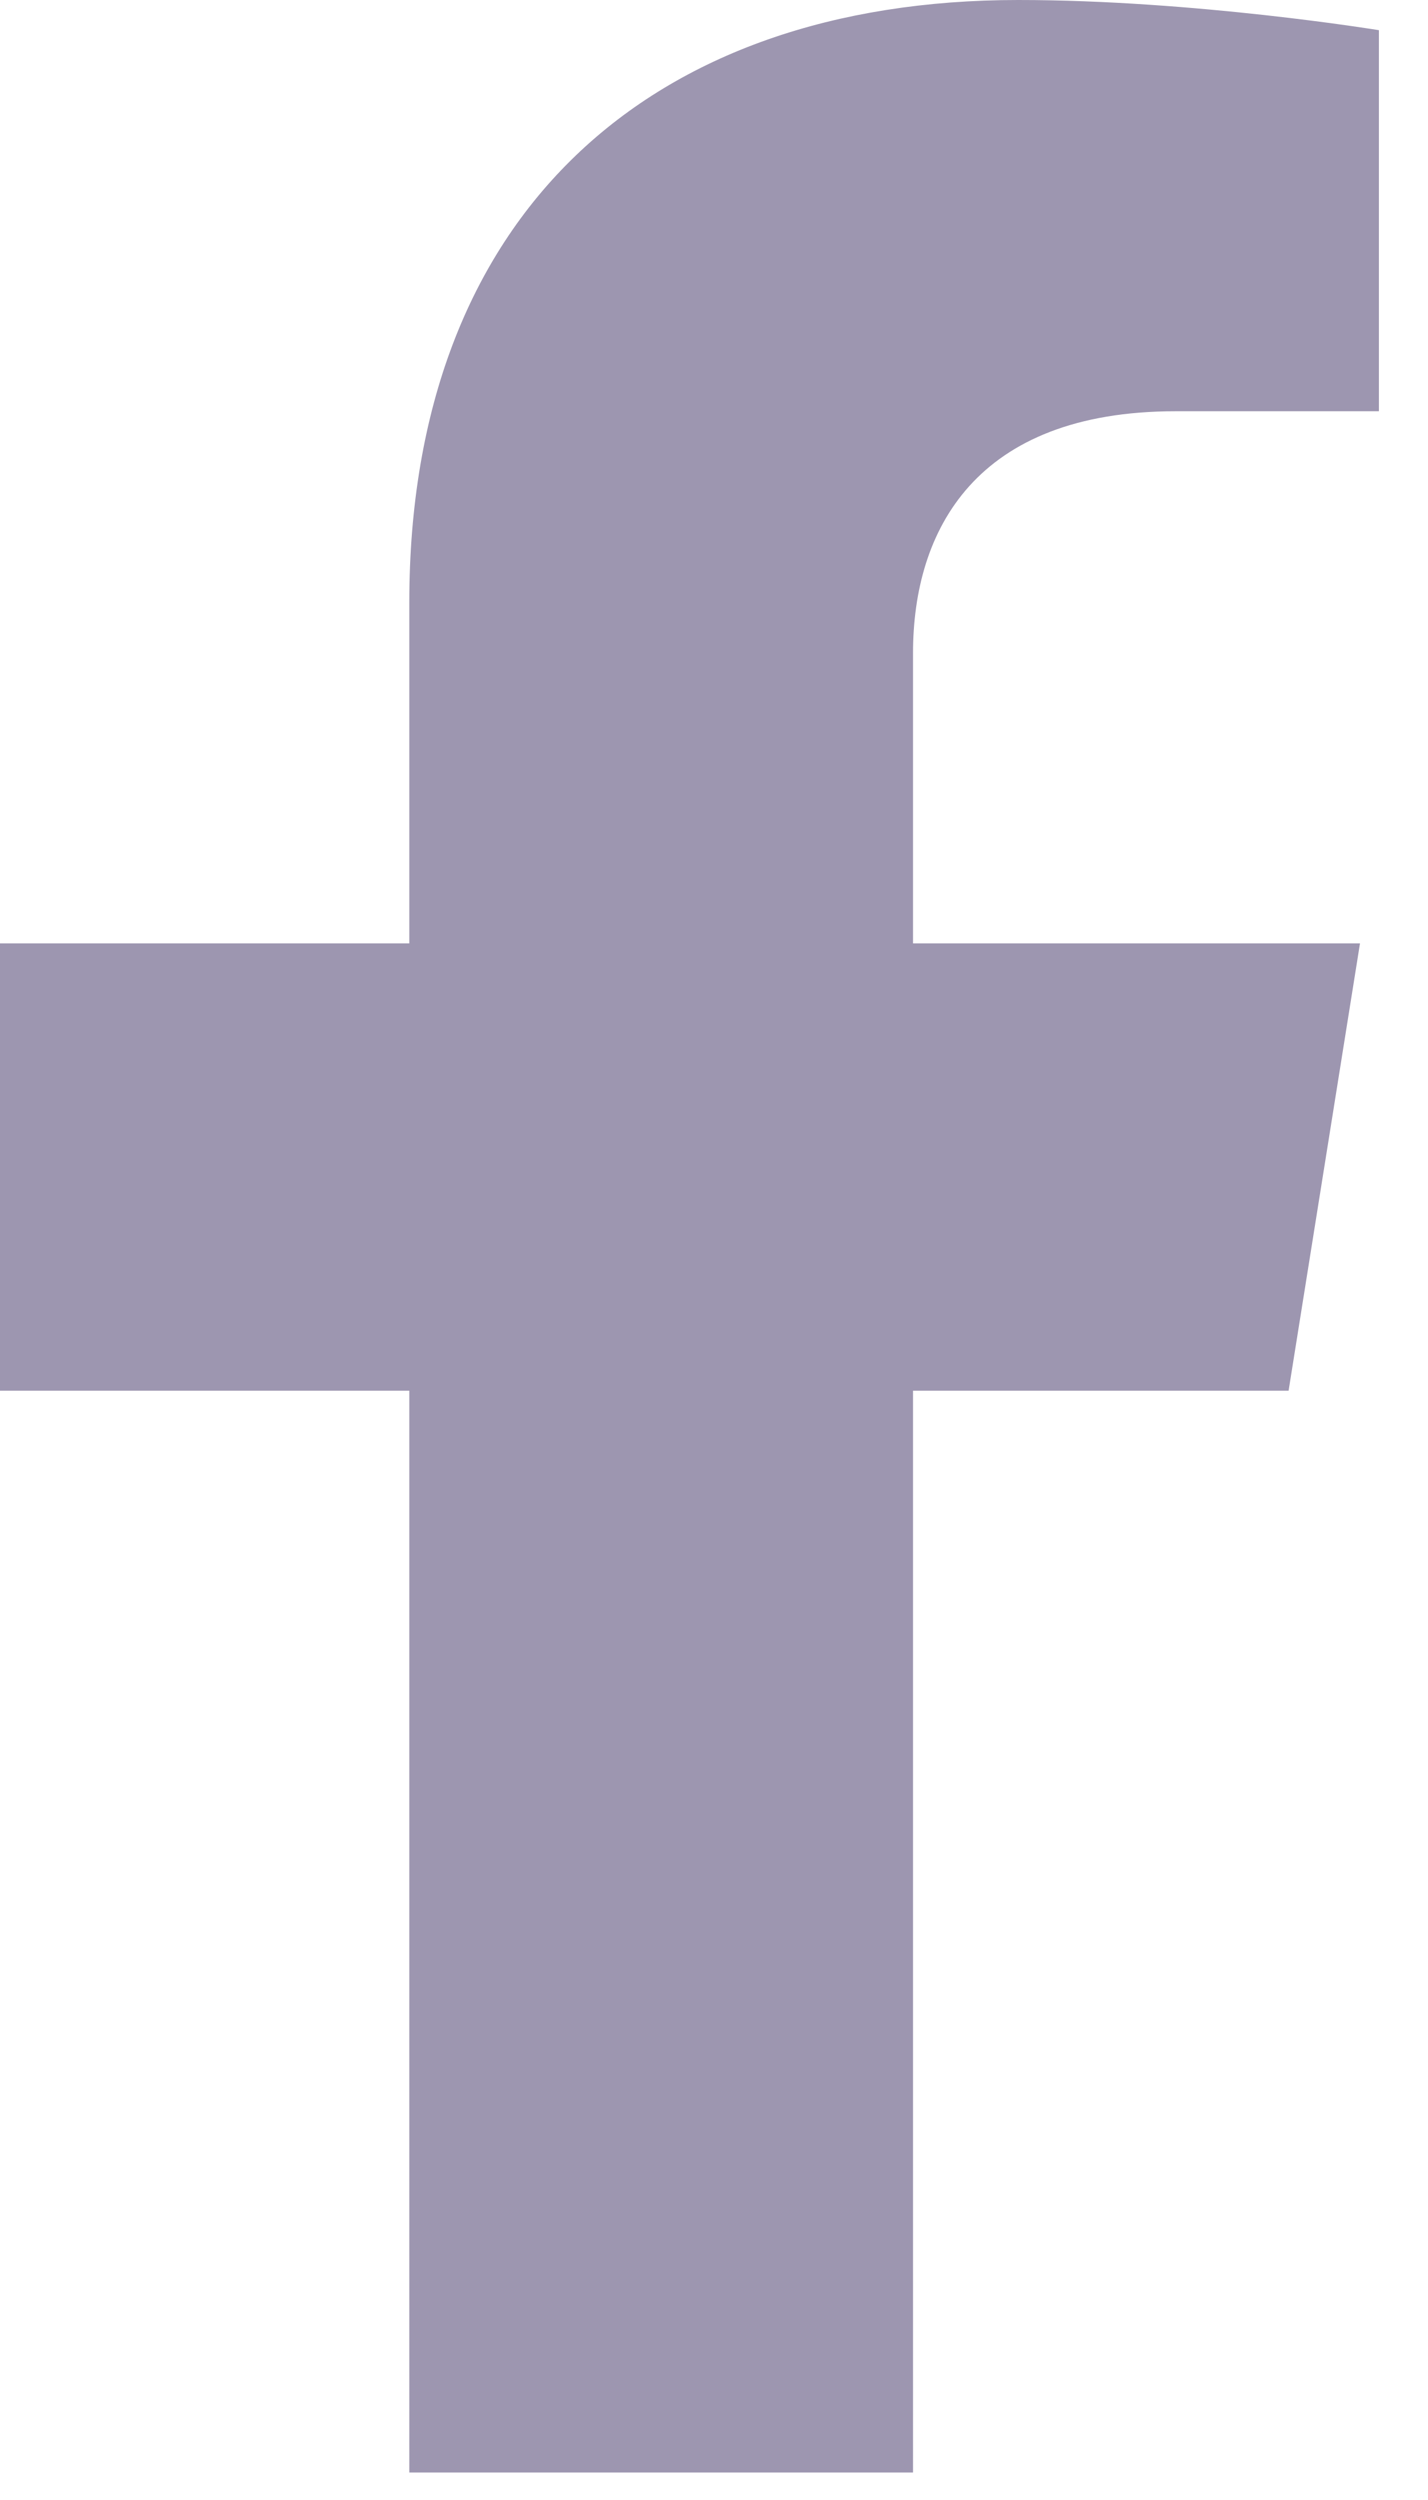
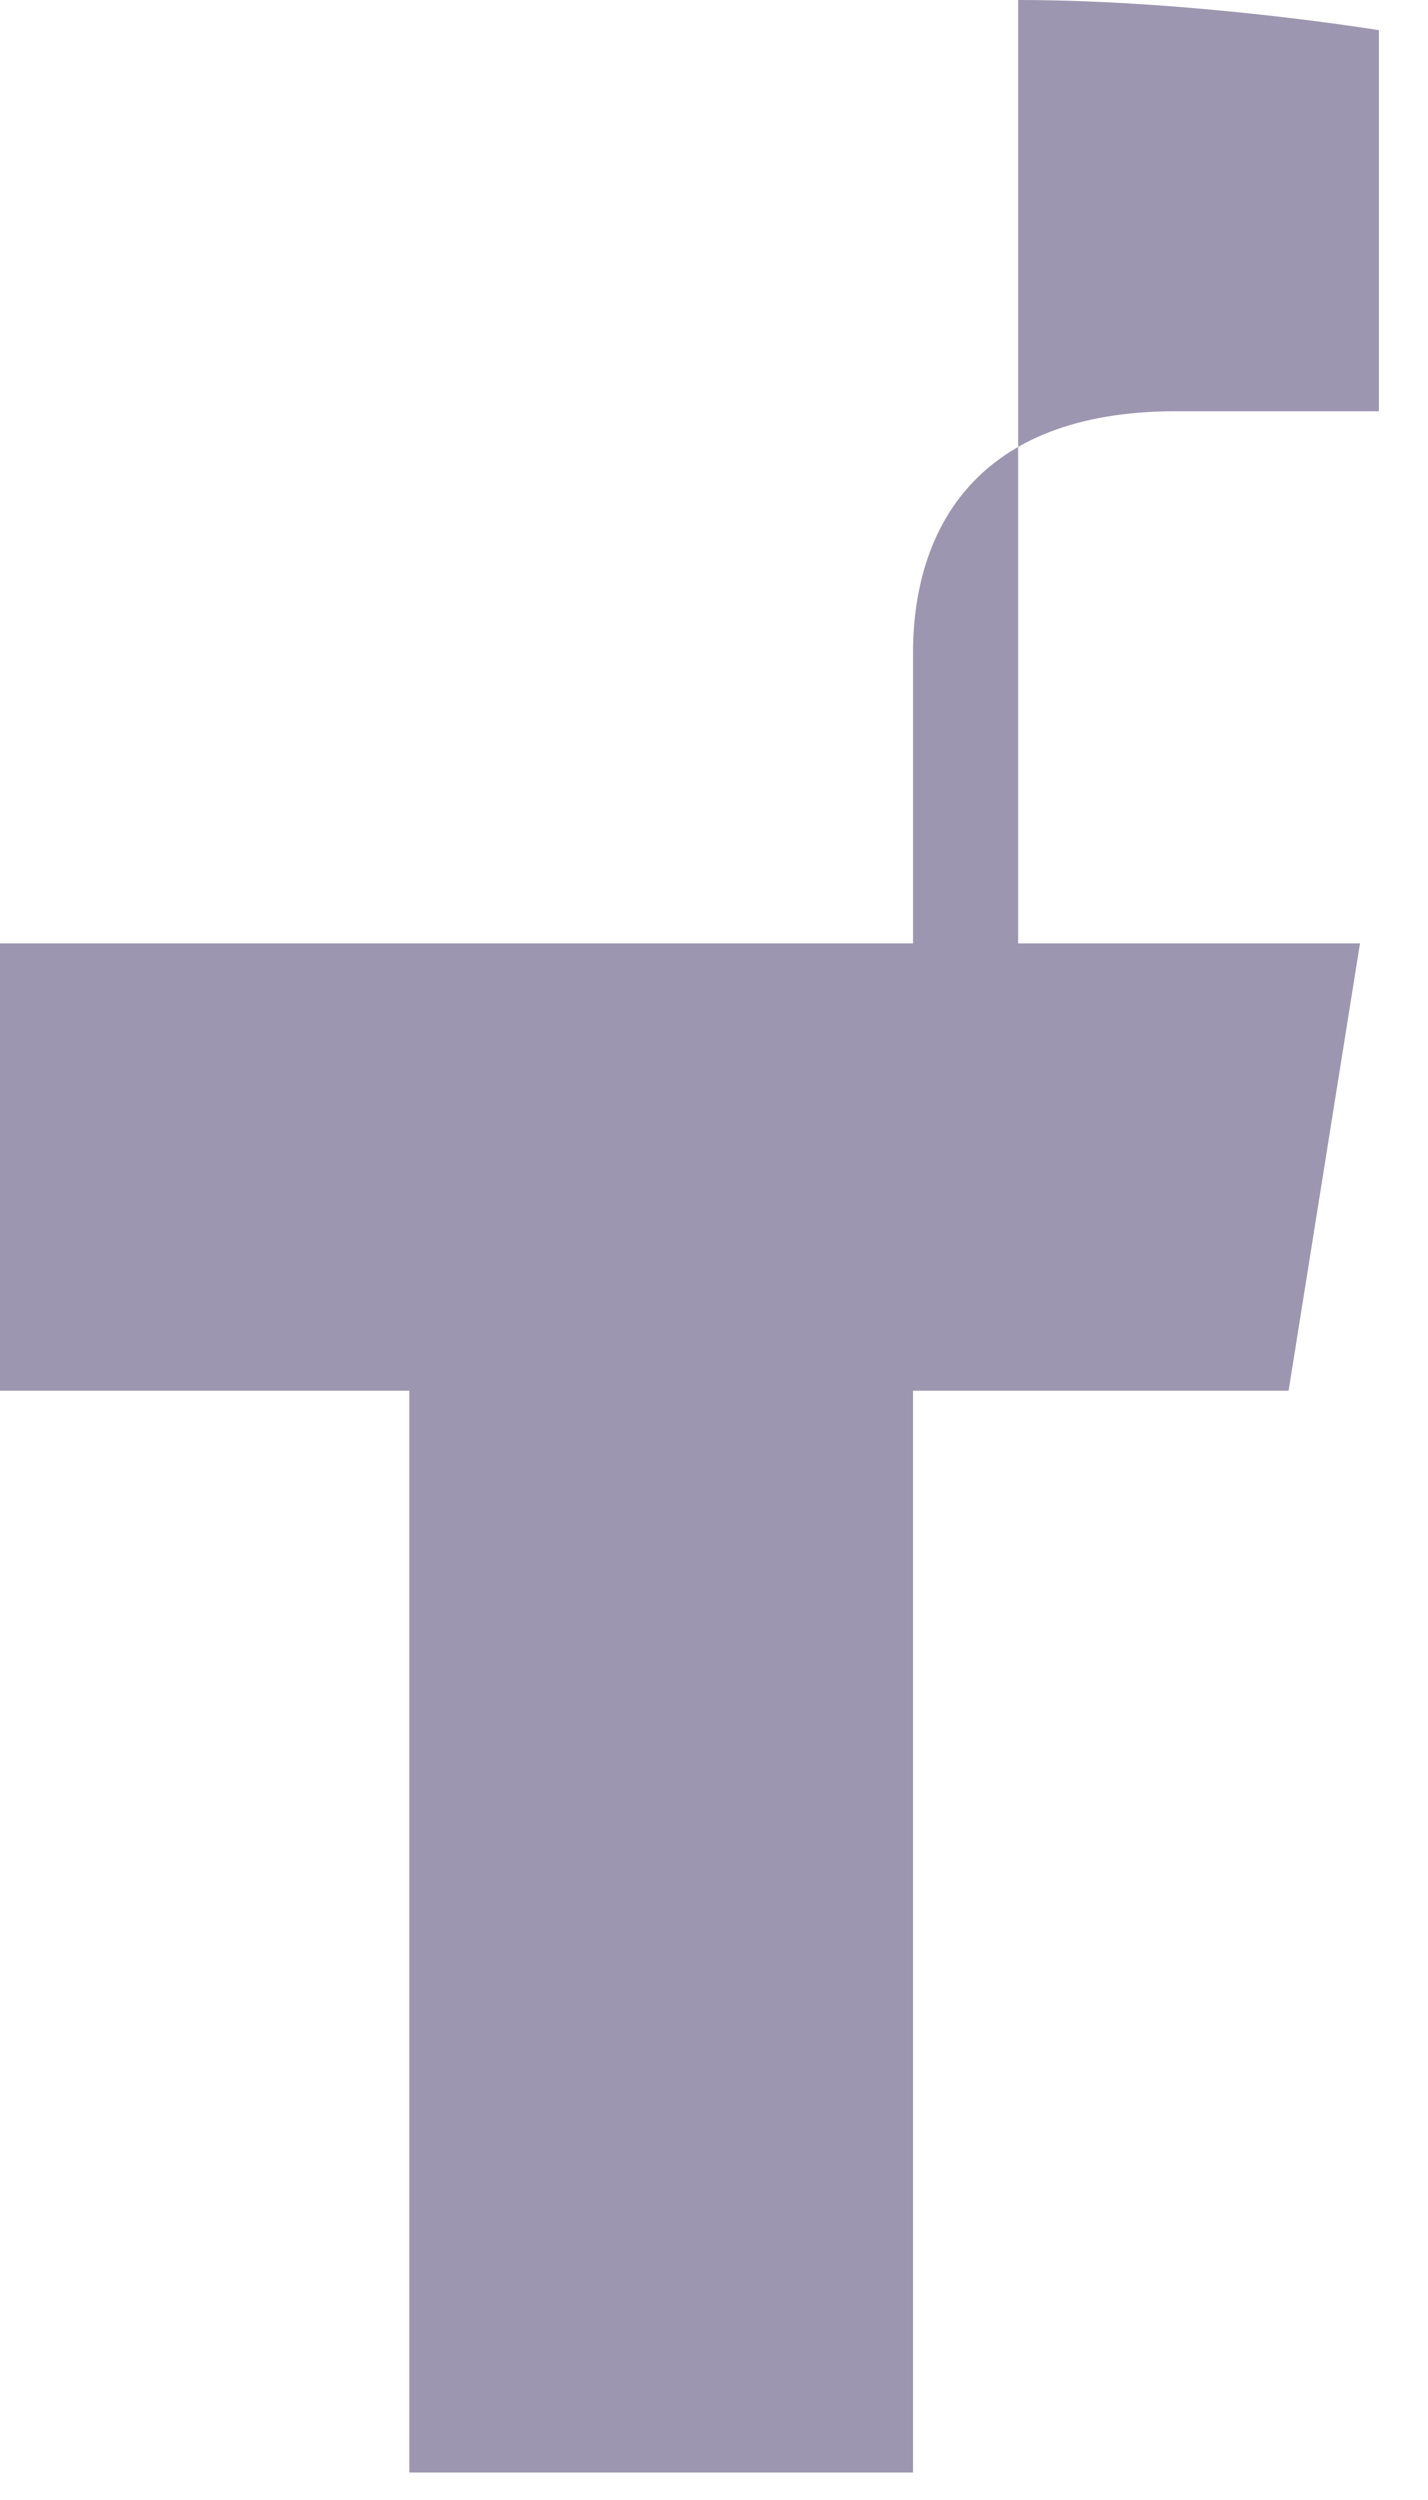
<svg xmlns="http://www.w3.org/2000/svg" fill="none" height="100%" overflow="visible" preserveAspectRatio="none" style="display: block;" viewBox="0 0 8 14" width="100%">
-   <path d="M7.219 7.788L7.619 5.283H5.115V3.657C5.115 2.971 5.464 2.303 6.586 2.303H7.725V0.169C7.725 0.169 6.692 0 5.704 0C3.641 0 2.293 1.2 2.293 3.373V5.283H0V7.788H2.293V13.846H5.115V7.788H7.219Z" fill="#9D96B0" id="Facebook" />
+   <path d="M7.219 7.788L7.619 5.283H5.115V3.657C5.115 2.971 5.464 2.303 6.586 2.303H7.725V0.169C7.725 0.169 6.692 0 5.704 0V5.283H0V7.788H2.293V13.846H5.115V7.788H7.219Z" fill="#9D96B0" id="Facebook" />
</svg>